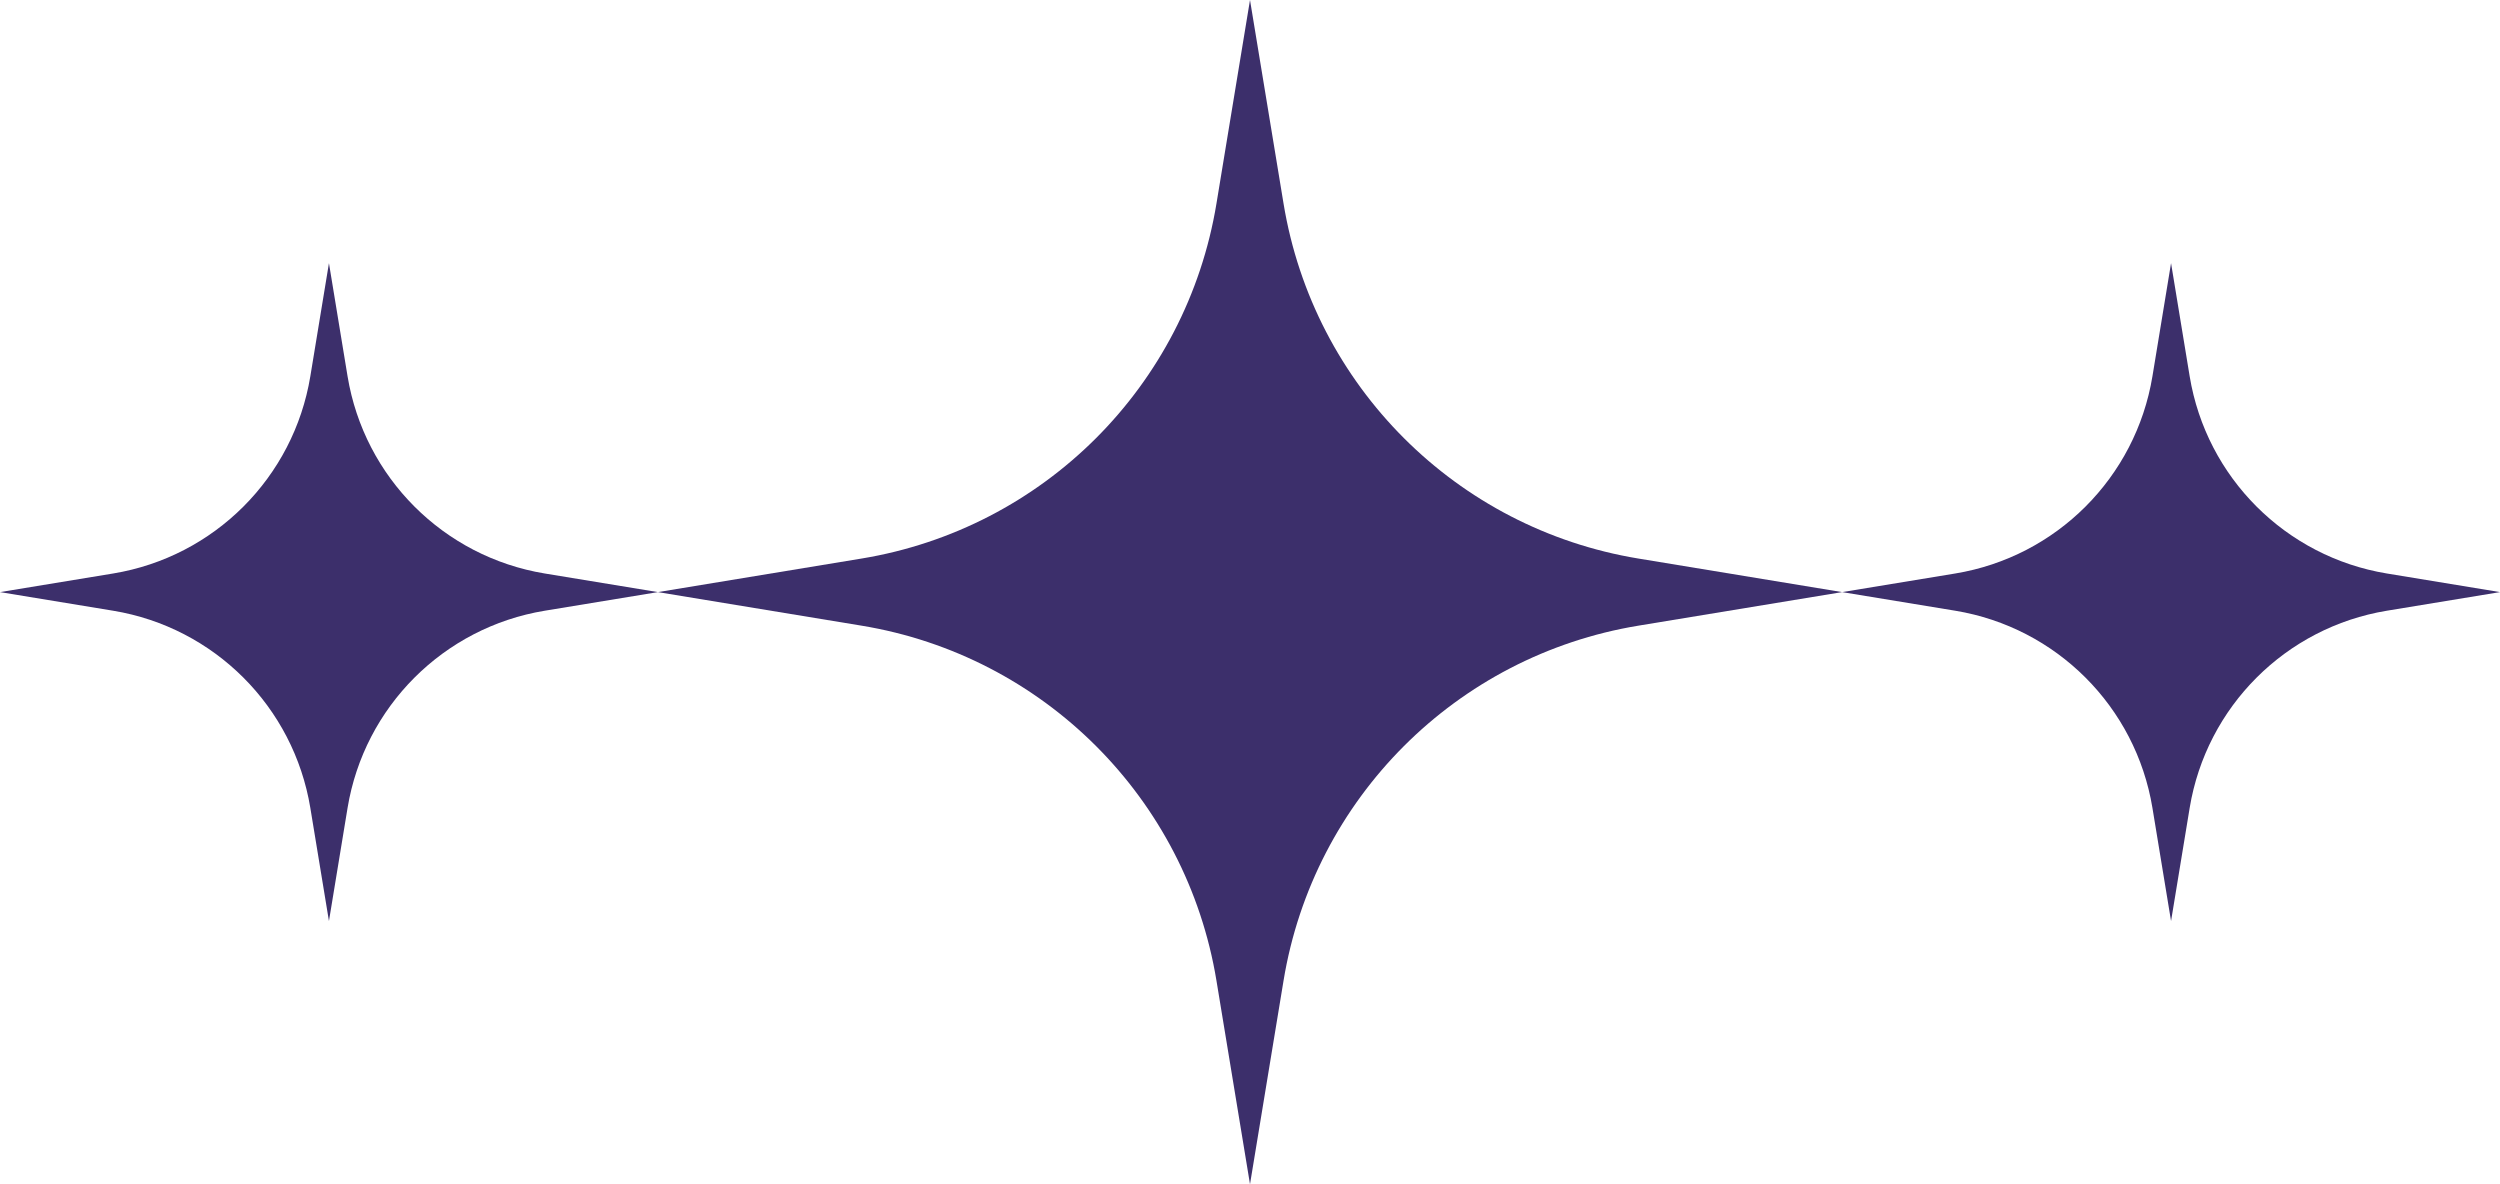
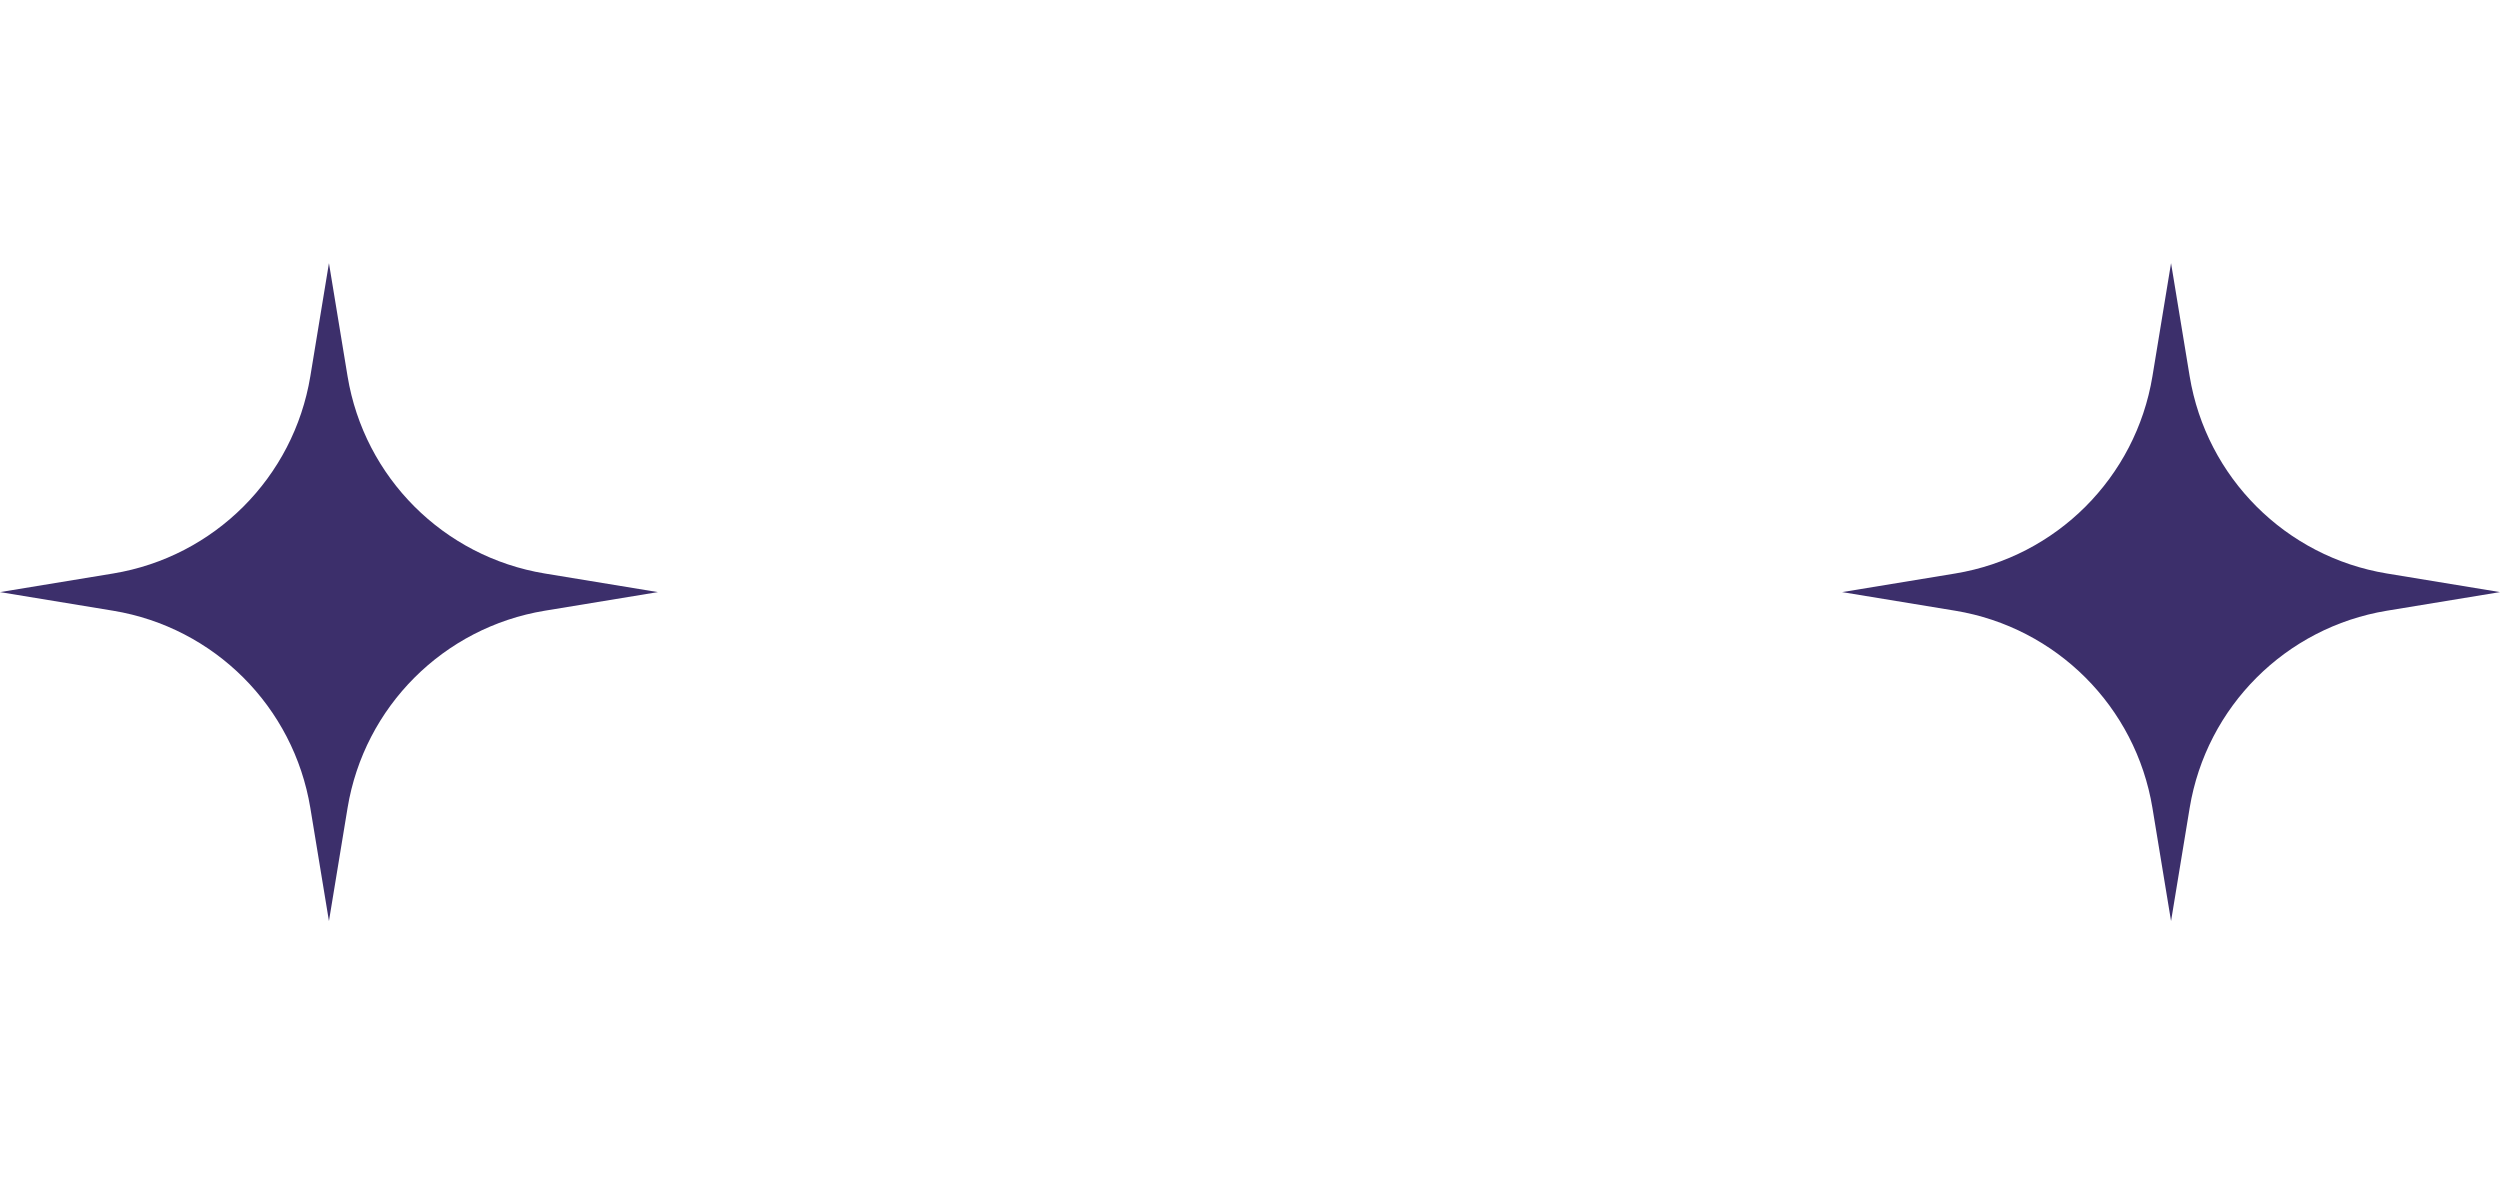
<svg xmlns="http://www.w3.org/2000/svg" fill="none" height="100%" overflow="visible" preserveAspectRatio="none" style="display: block;" viewBox="0 0 38 18" width="100%">
  <g clip-path="url(#clip0_0_2432)" id="stars">
-     <path d="M19 0L19.51 3.095C19.966 5.864 22.136 8.034 24.904 8.49L28 9L24.904 9.51C22.136 9.966 19.966 12.136 19.51 14.905L19 18L18.49 14.905C18.034 12.136 15.864 9.966 13.095 9.51L10 9L13.095 8.49C15.864 8.034 18.034 5.864 18.49 3.095L19 0Z" fill="#3C2F6B" id="star/simple/smoothcorner" />
    <path d="M33 4L33.283 5.72C33.537 7.258 34.742 8.463 36.28 8.717L38 9L36.28 9.283C34.742 9.537 33.537 10.742 33.283 12.28L33 14L32.717 12.28C32.463 10.742 31.258 9.537 29.72 9.283L28 9L29.72 8.717C31.258 8.463 32.463 7.258 32.717 5.72L33 4Z" fill="#3C2F6B" id="star/simple/smoothcorner_2" />
    <path d="M5 4L5.283 5.72C5.537 7.258 6.742 8.463 8.28 8.717L10 9L8.28 9.283C6.742 9.537 5.537 10.742 5.283 12.28L5 14L4.717 12.28C4.463 10.742 3.258 9.537 1.72 9.283L0 9L1.72 8.717C3.258 8.463 4.463 7.258 4.717 5.72L5 4Z" fill="#3C2F6B" id="star/simple/smoothcorner_3" />
  </g>
  <defs>
    <clipPath id="clip0_0_2432">
      <rect fill="white" height="18" width="38" />
    </clipPath>
  </defs>
</svg>